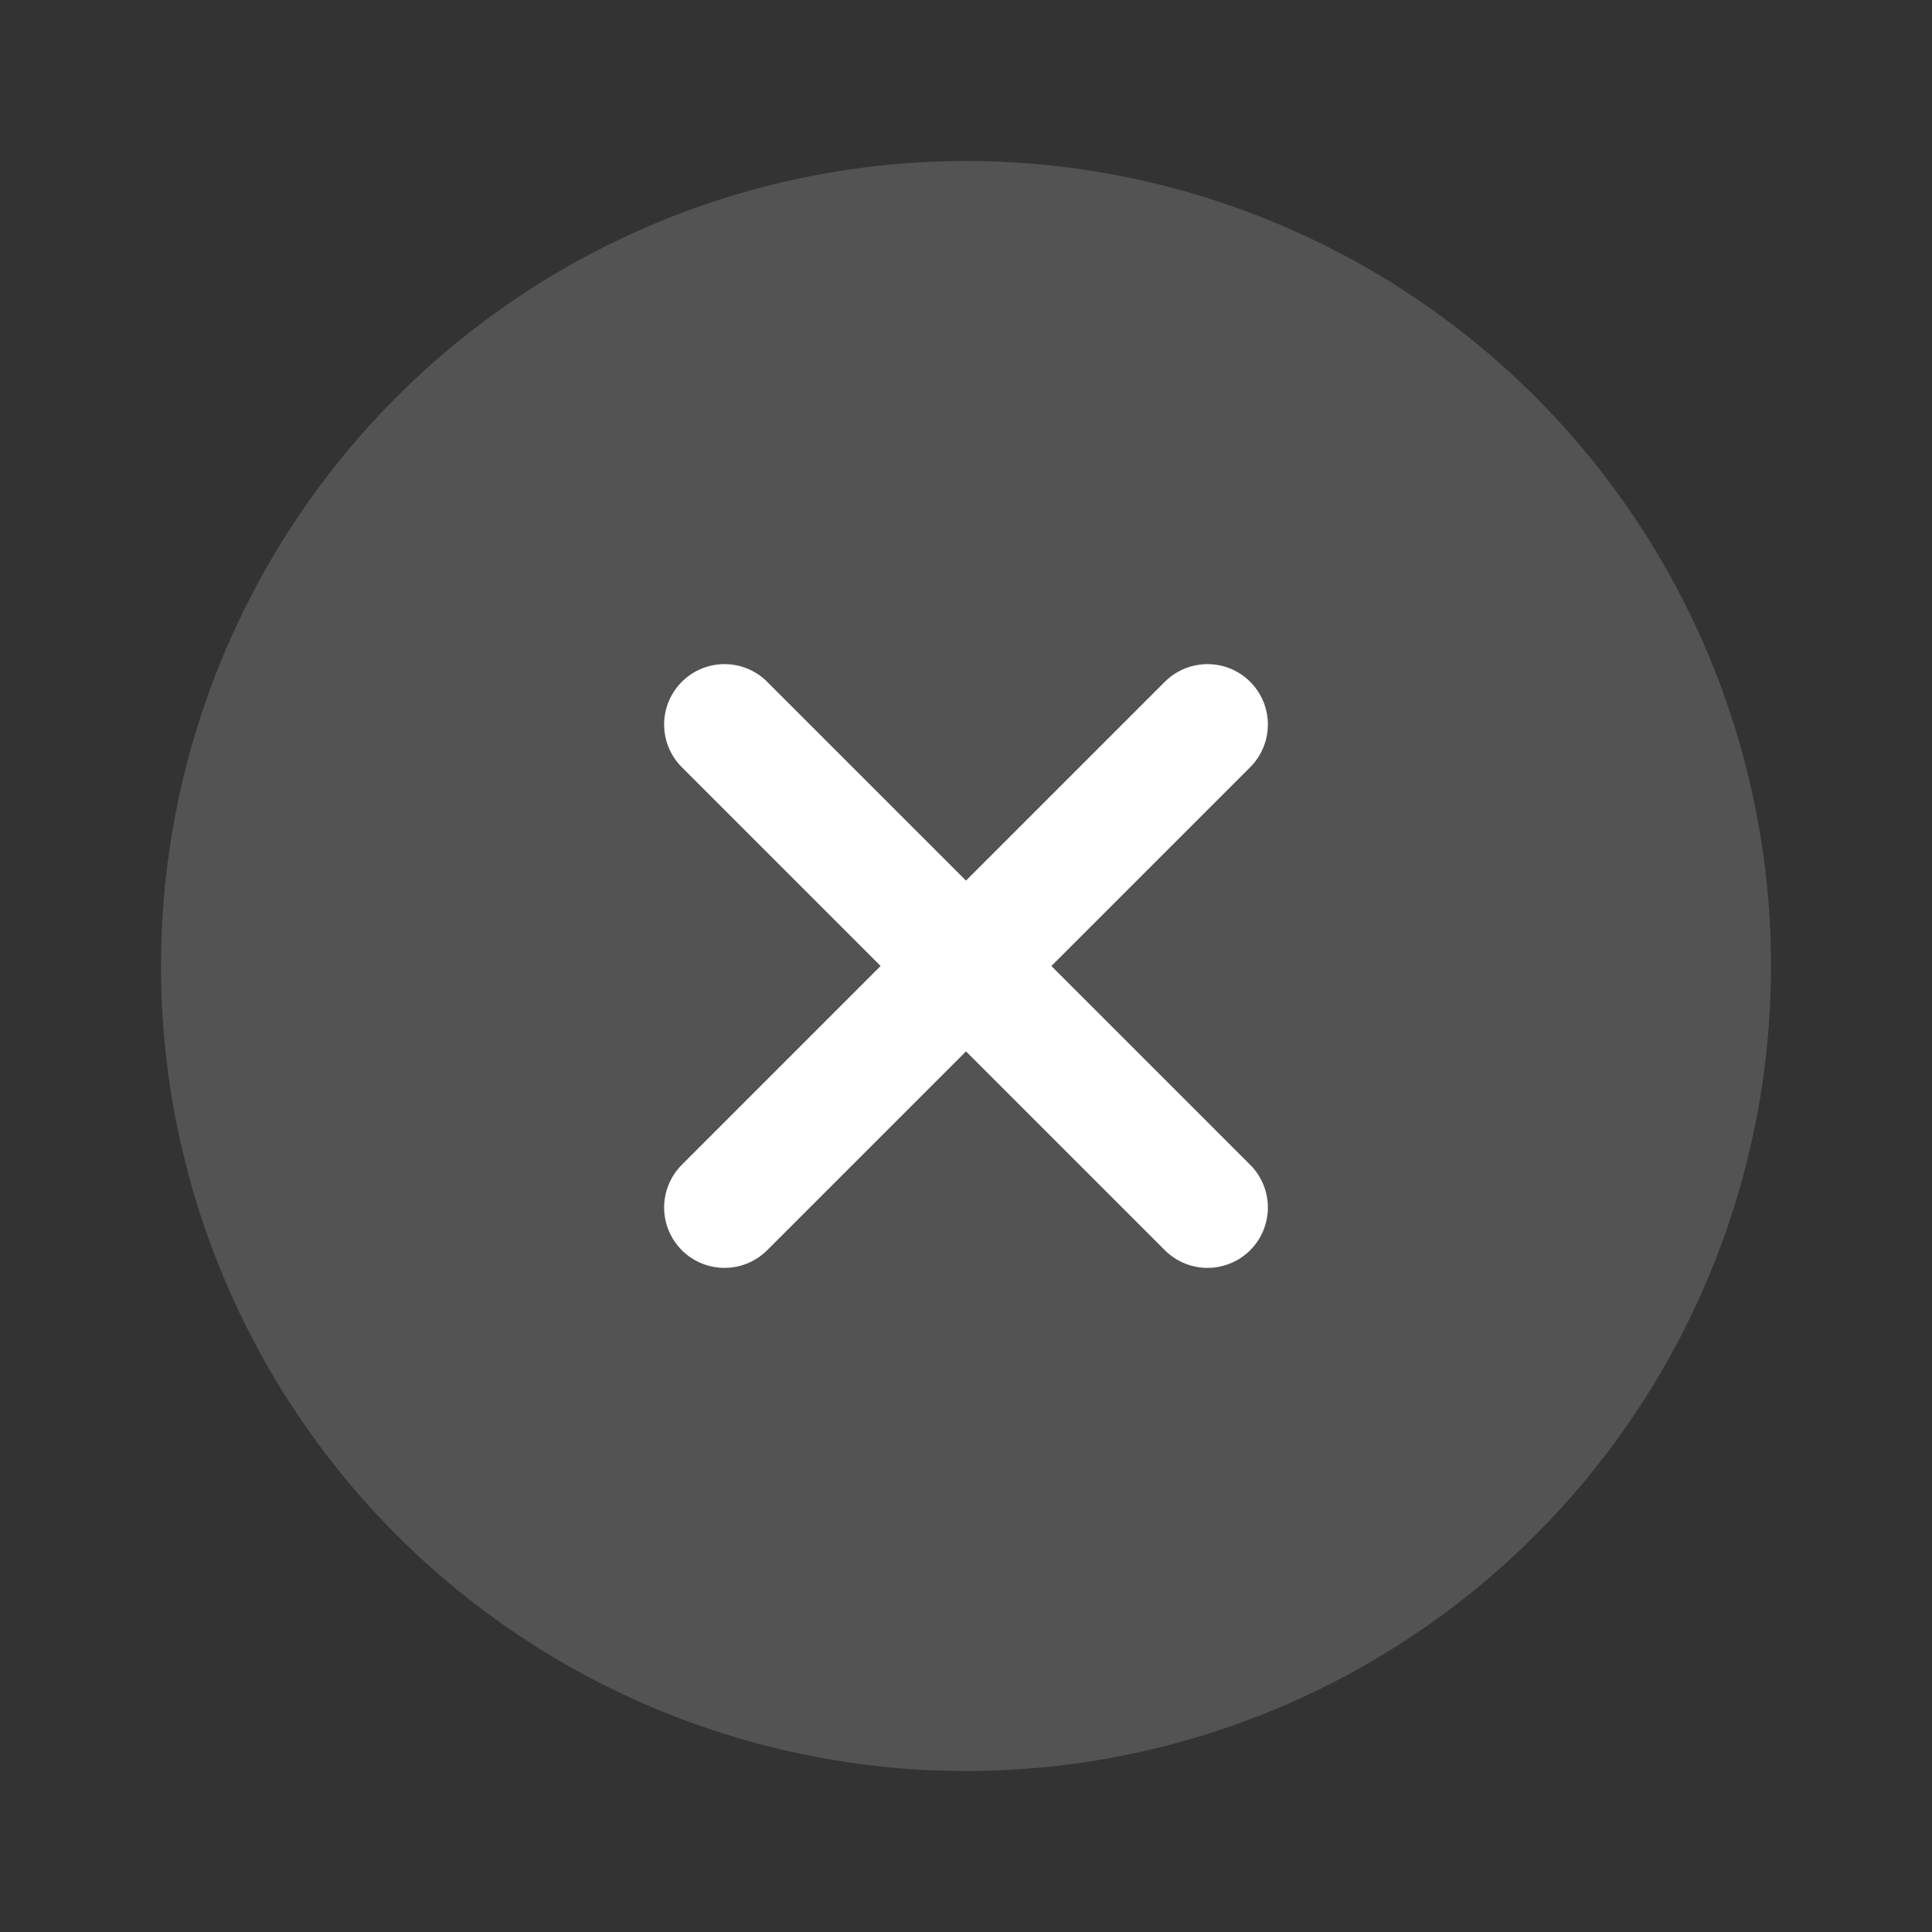
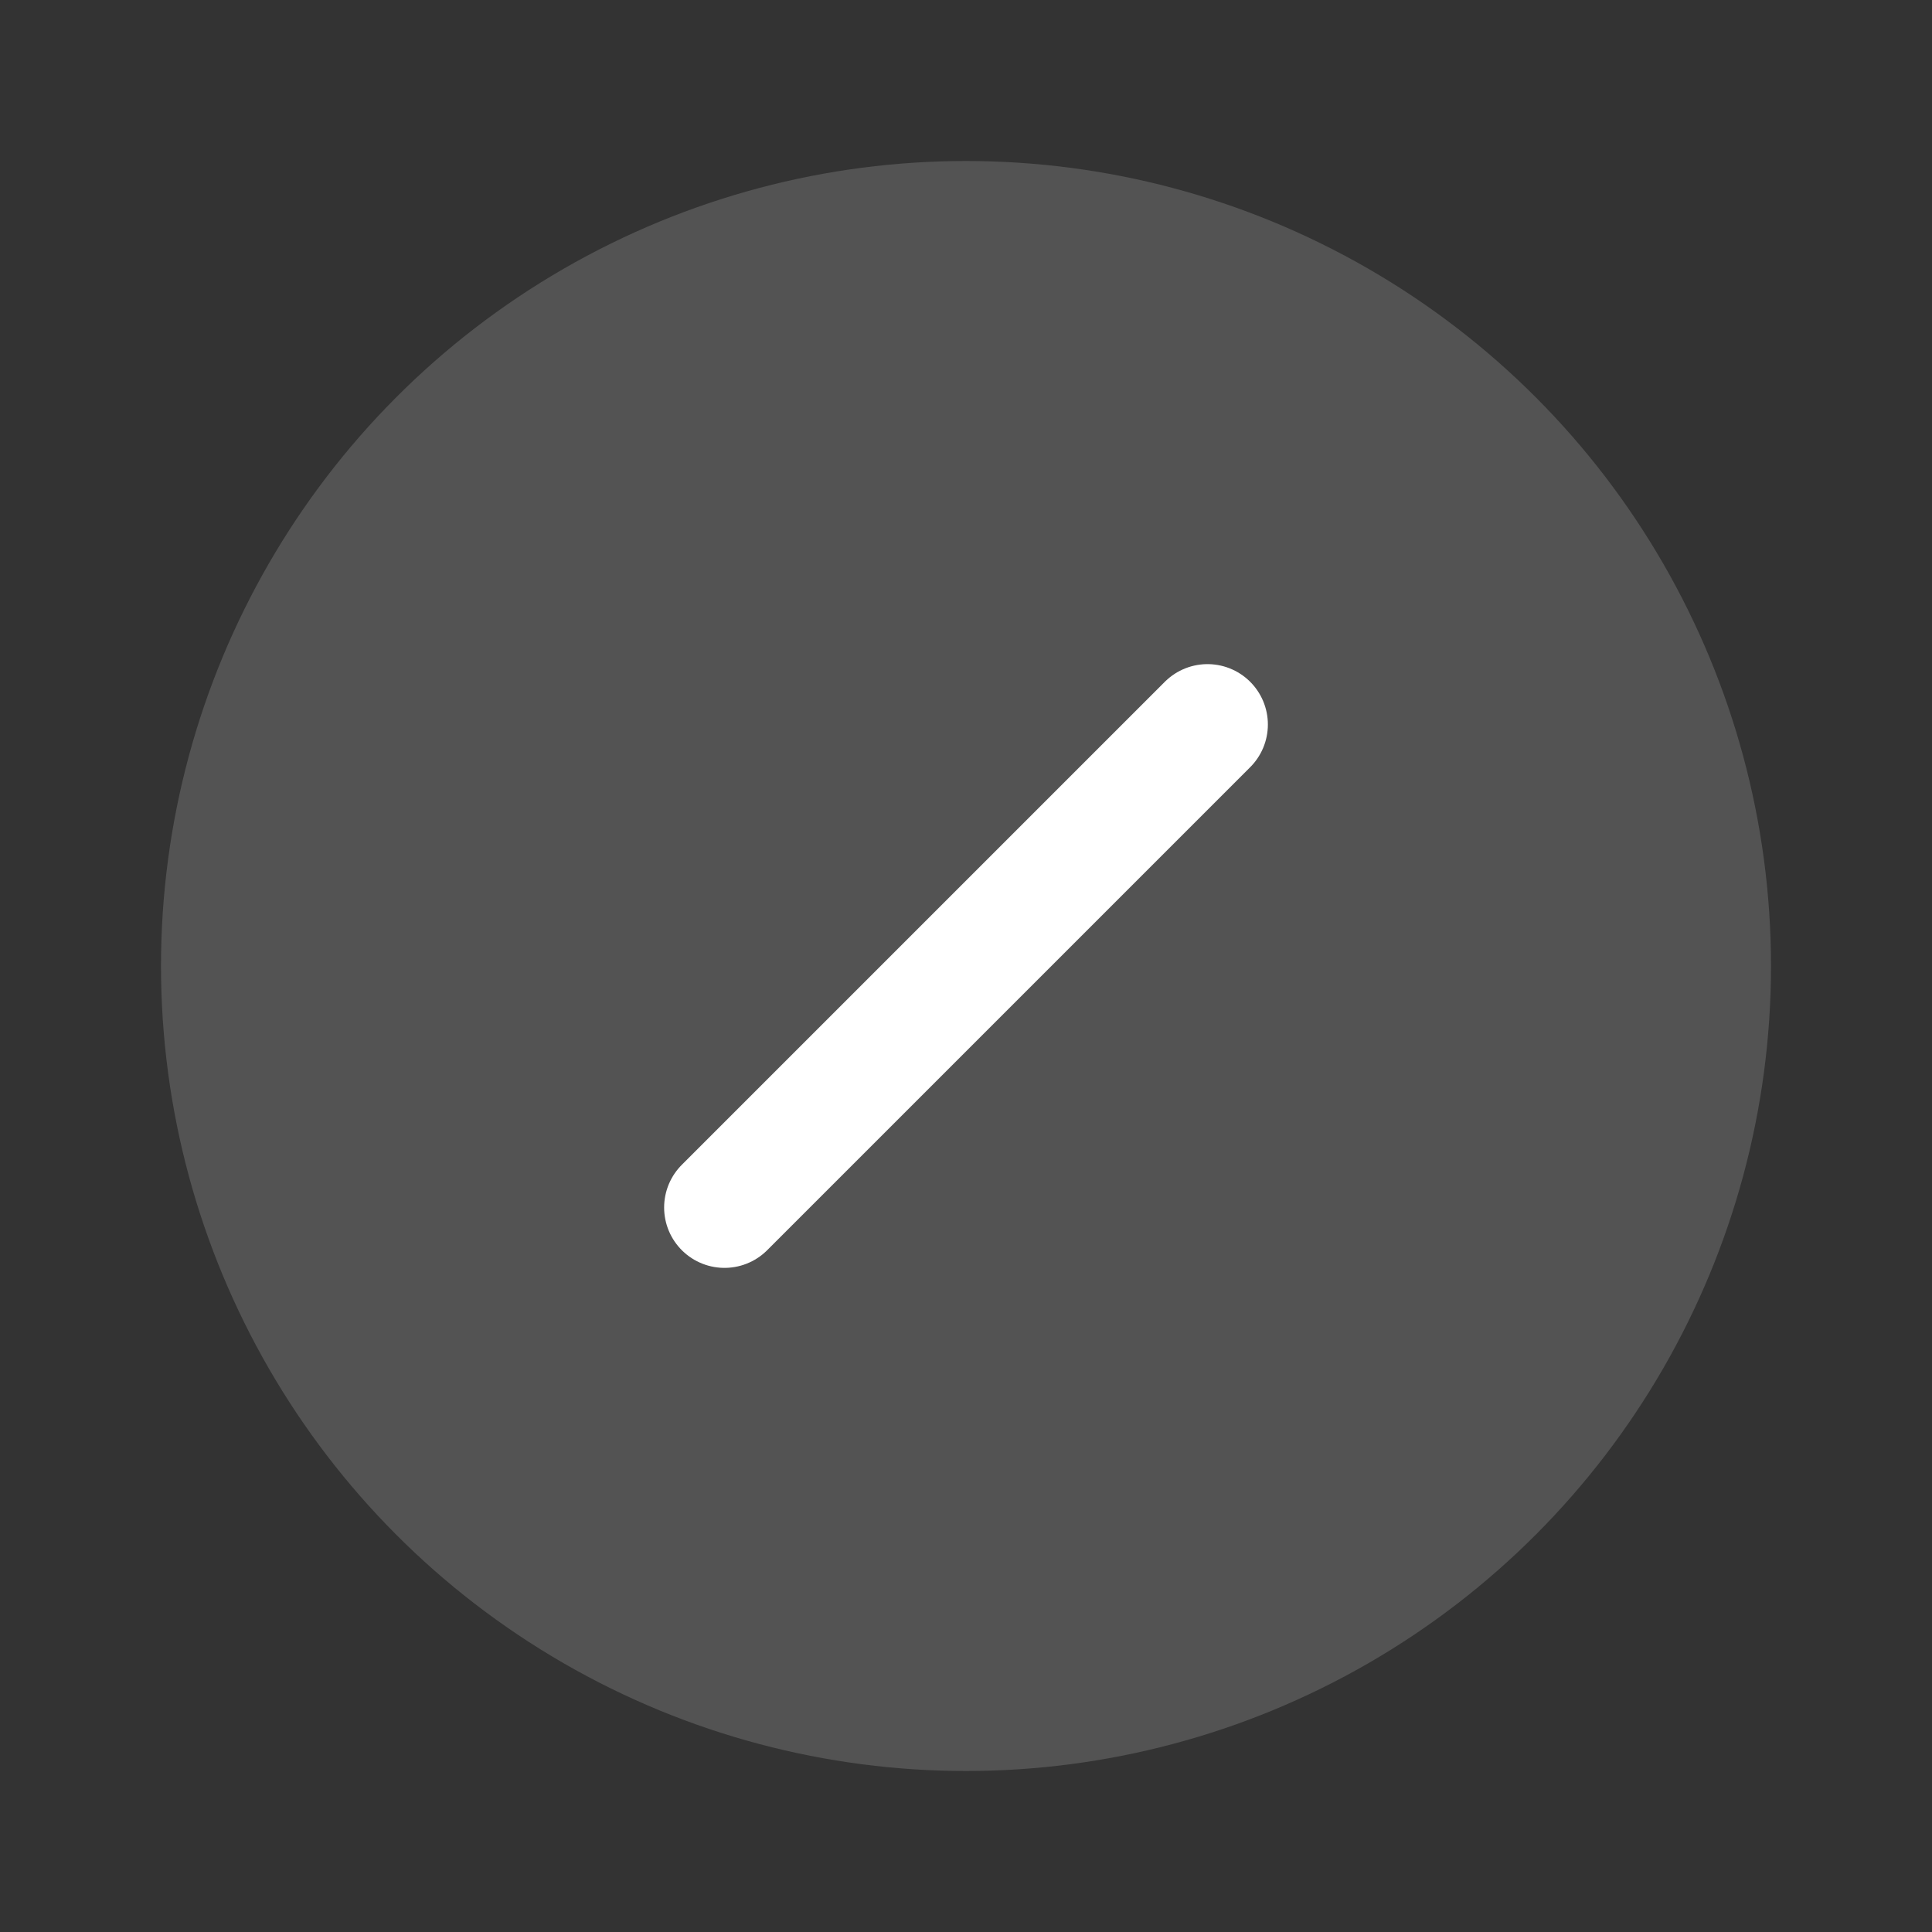
<svg xmlns="http://www.w3.org/2000/svg" data-name="Raggruppa 13899" height="24" viewBox="0 0 24 24" width="24">
  <rect x="0" y="0" width="24" height="24" fill="#333333" stroke="none" />
  <path d="M0 0h24v24H0z" data-name="Rettangolo 2419" style="fill:none" />
  <g data-name="x (2)">
    <path d="M6 0 0 6" data-name="Linea 151" style="stroke:#fff;stroke-linecap:round;stroke-linejoin:round;stroke-width:1.5px;fill:none" transform="translate(9 9)" />
-     <path d="m0 0 6 6" data-name="Linea 152" style="stroke:#fff;stroke-linecap:round;stroke-linejoin:round;stroke-width:1.5px;fill:none" transform="translate(9 9)" />
  </g>
  <circle cx="10" cy="10" data-name="Ellisse 2323" r="10" style="fill:#fff;opacity:.158" transform="translate(2 2)" />
</svg>